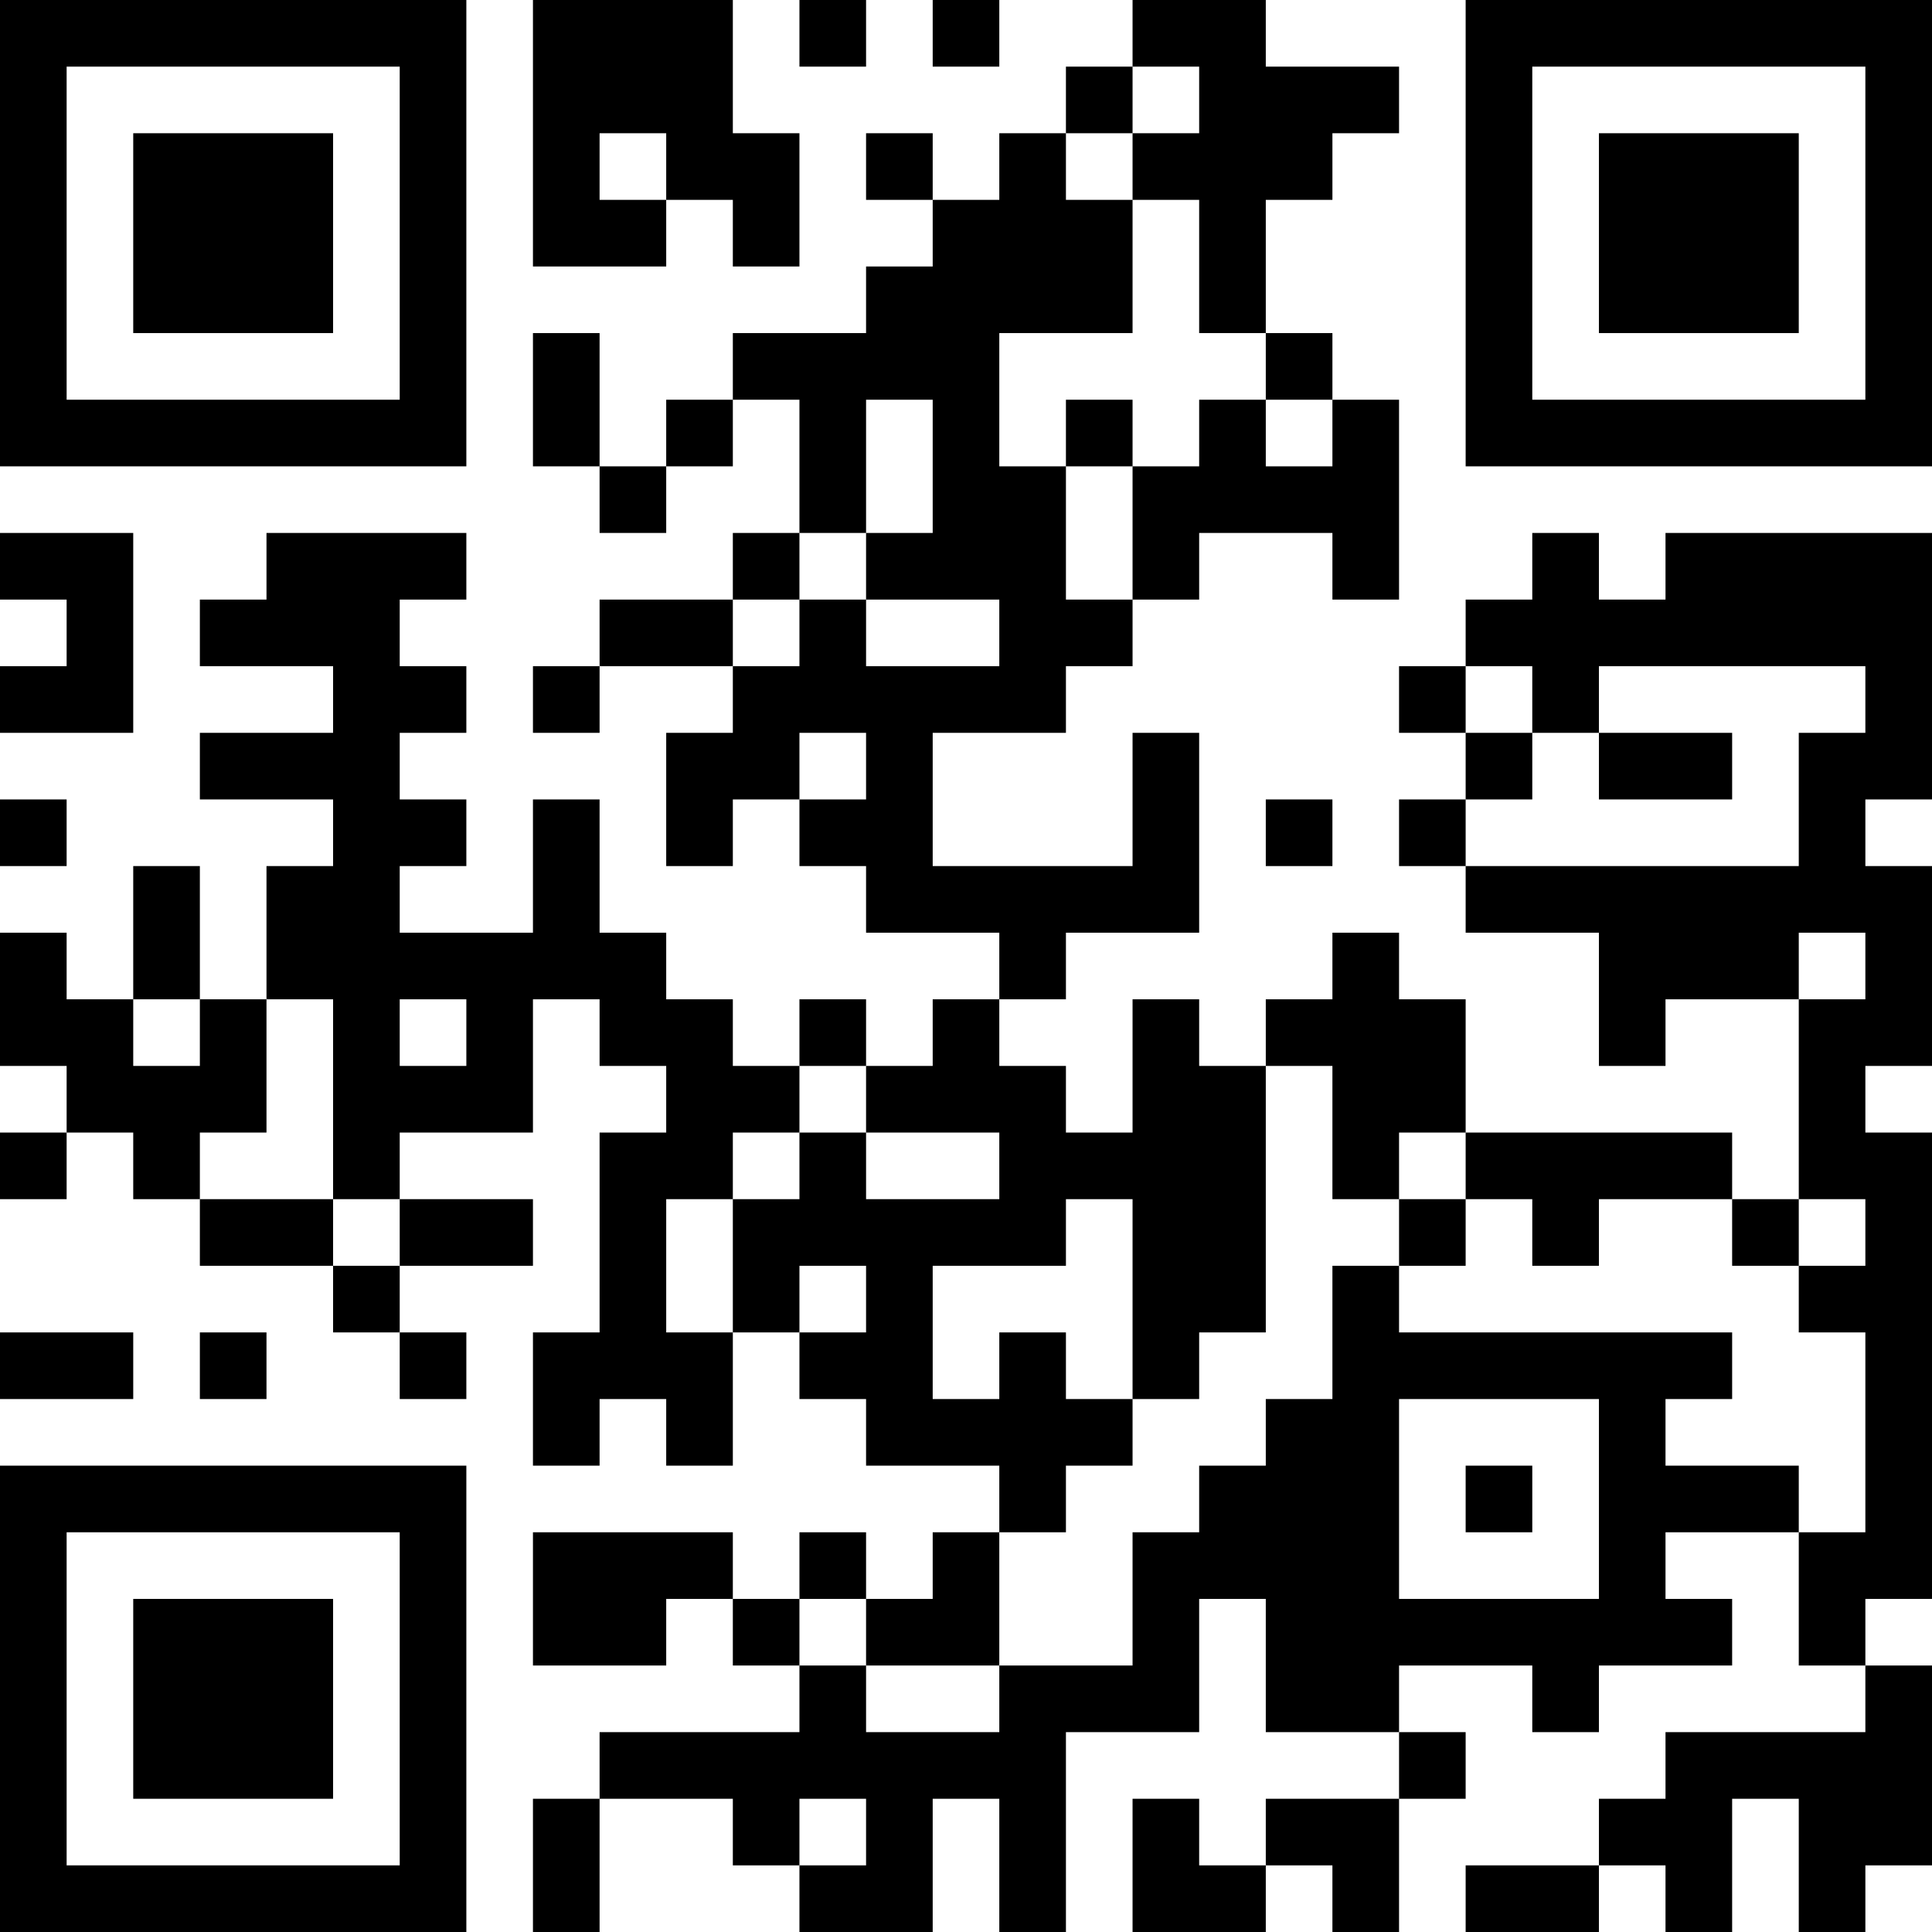
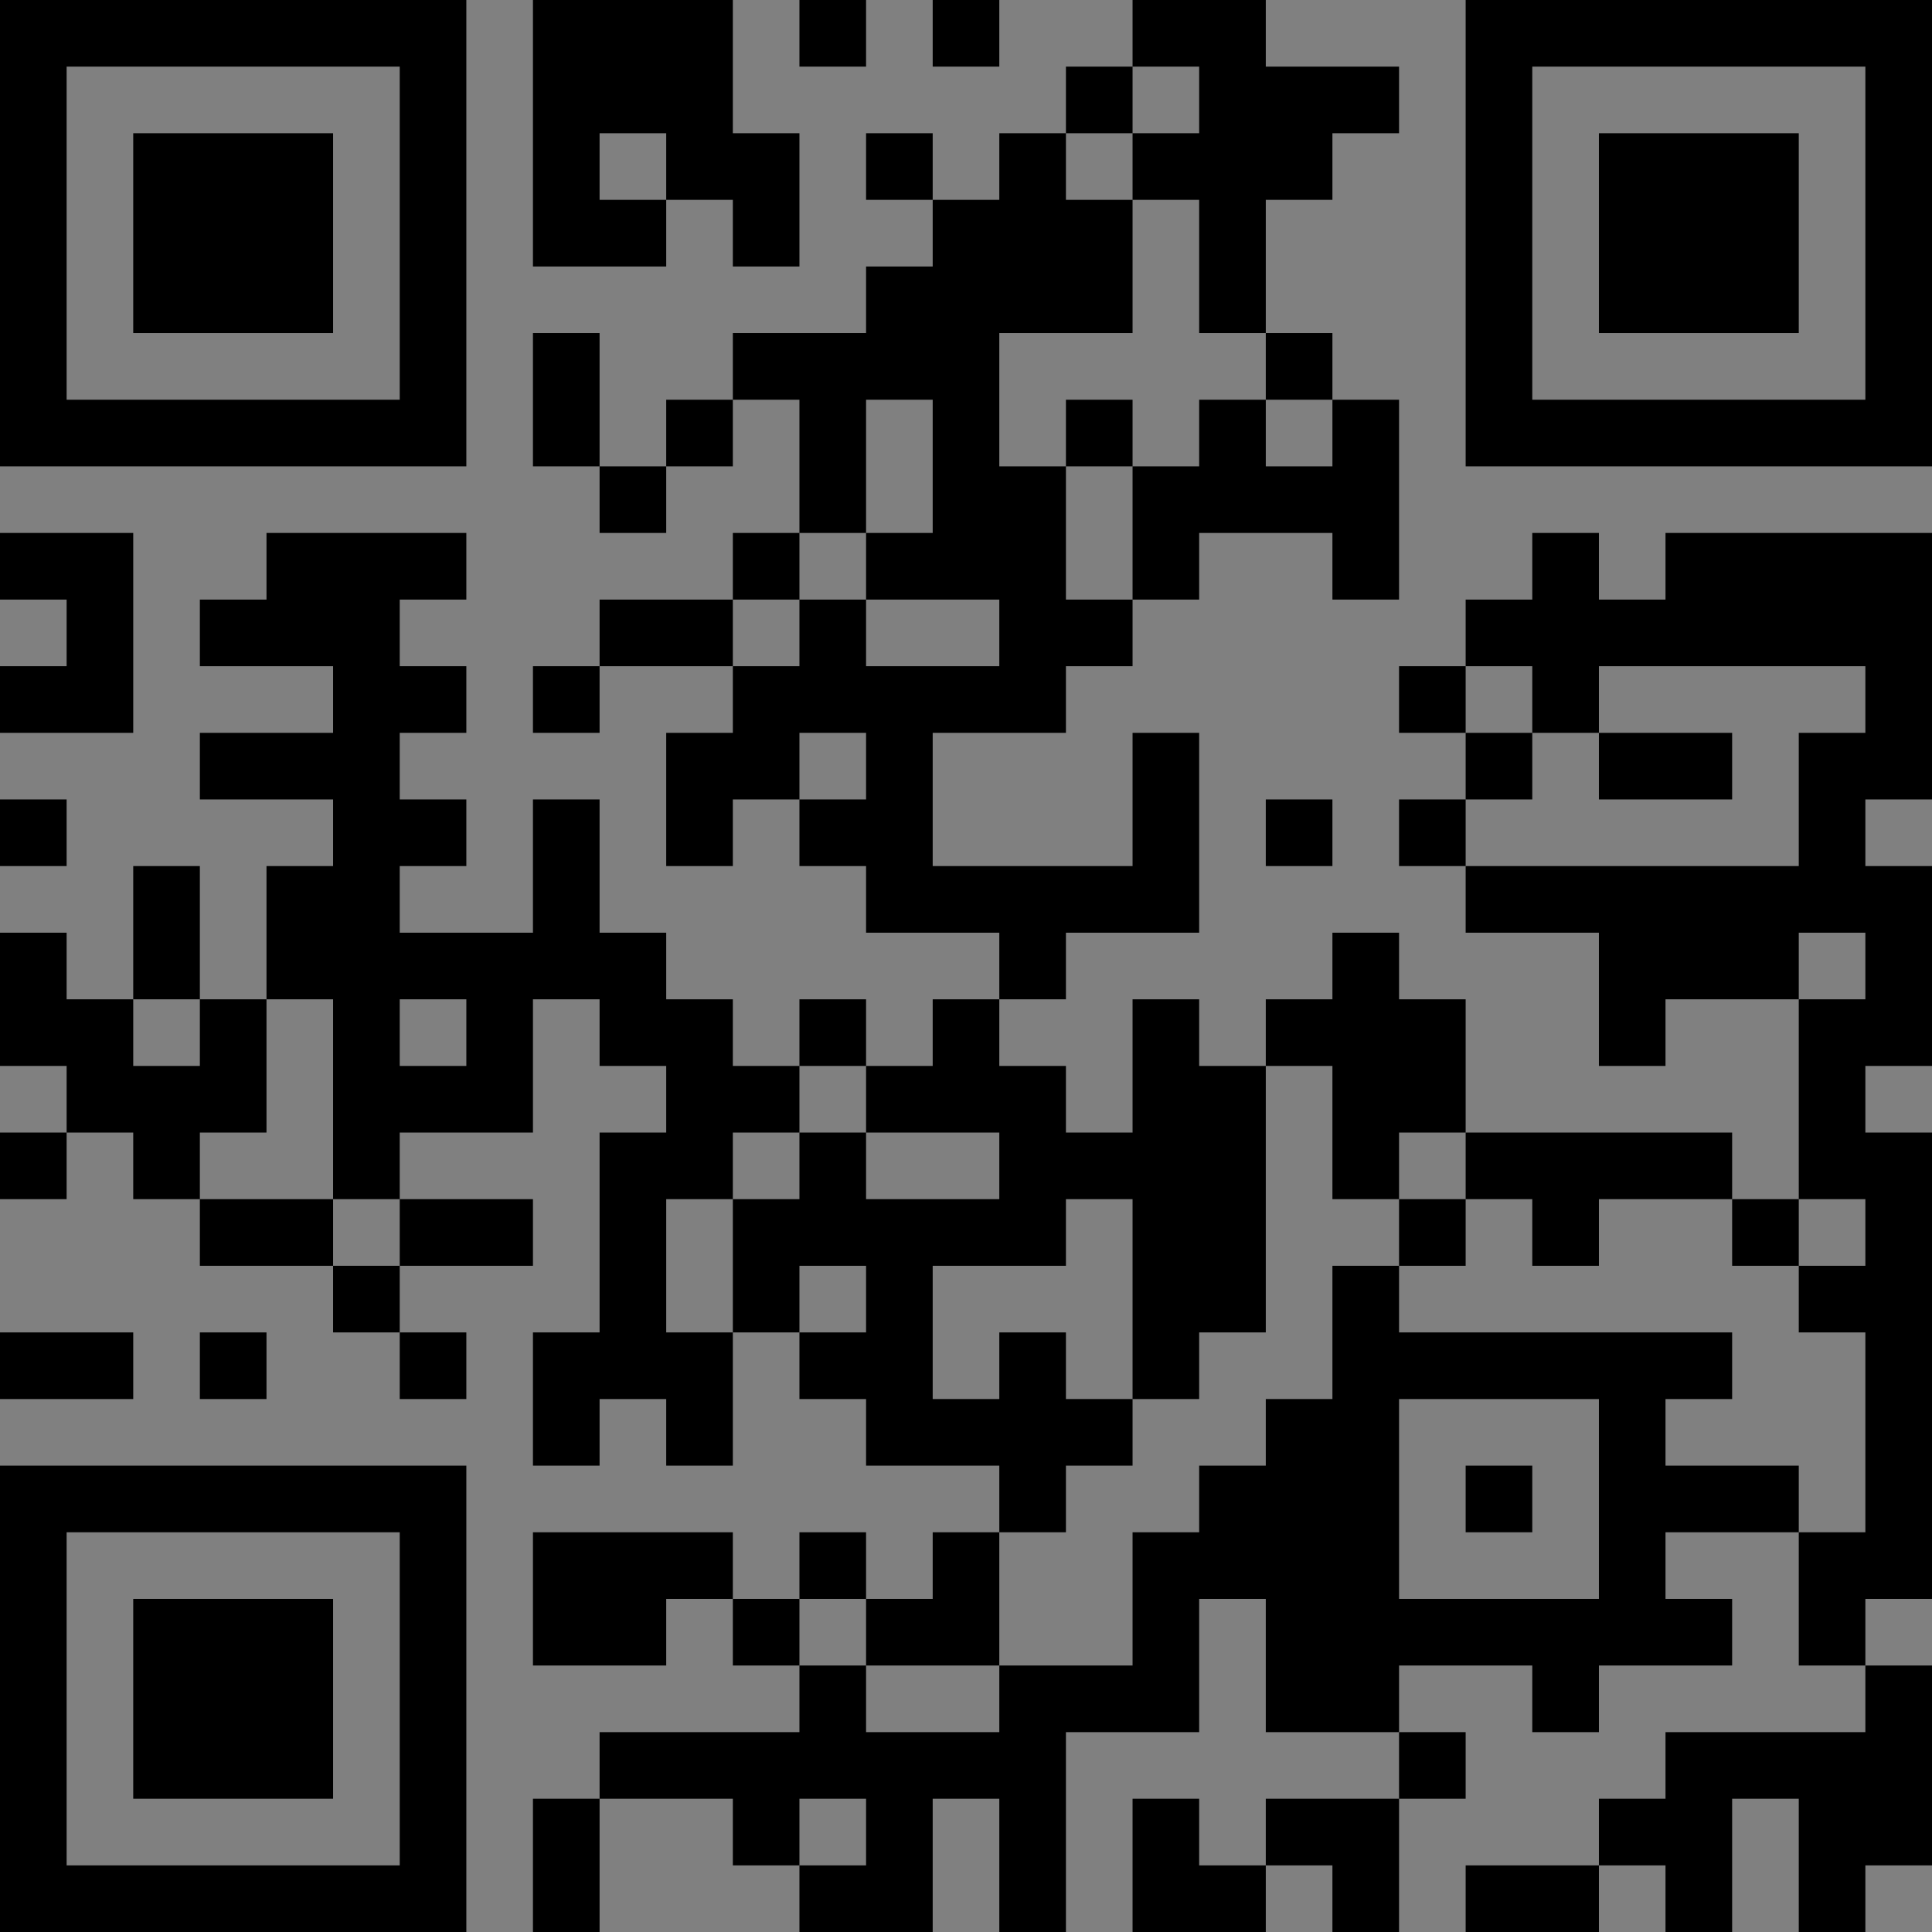
<svg xmlns="http://www.w3.org/2000/svg" width="76" height="76" viewBox="0 0 76 76" fill="none">
  <rect x="0" y="0" width="76" height="76" fill="#808080" stroke="none" />
  <g clip-path="url(#clip0_56_4345)">
-     <path d="M0 0H76V76H0V0Z" fill="white" />
    <path d="M0 0H18.345V2.621H0V0ZM20.965 0H28.828V2.621H20.965V0ZM31.448 0H34.069V2.621H31.448V0ZM36.69 0H39.31V2.621H36.69V0ZM44.552 0H49.793V2.621H44.552V0ZM57.655 0H76V2.621H57.655V0ZM0 2.621H2.621V5.241H0V2.621ZM15.724 2.621H18.345V5.241H15.724V2.621ZM20.965 2.621H28.828V5.241H20.965V2.621ZM41.931 2.621H44.552V5.241H41.931V2.621ZM47.172 2.621H55.035V5.241H47.172V2.621ZM57.655 2.621H60.276V5.241H57.655V2.621ZM73.379 2.621H76V5.241H73.379V2.621ZM0 5.241H2.621V7.862H0V5.241ZM5.241 5.241H13.103V7.862H5.241V5.241ZM15.724 5.241H18.345V7.862H15.724V5.241ZM20.965 5.241H23.586V7.862H20.965V5.241ZM26.207 5.241H31.448V7.862H26.207V5.241ZM34.069 5.241H36.69V7.862H34.069V5.241ZM39.31 5.241H41.931V7.862H39.31V5.241ZM44.552 5.241H52.414V7.862H44.552V5.241ZM57.655 5.241H60.276V7.862H57.655V5.241ZM62.897 5.241H70.759V7.862H62.897V5.241ZM73.379 5.241H76V7.862H73.379V5.241ZM0 7.862H2.621V10.483H0V7.862ZM5.241 7.862H13.103V10.483H5.241V7.862ZM15.724 7.862H18.345V10.483H15.724V7.862ZM20.965 7.862H26.207V10.483H20.965V7.862ZM28.828 7.862H31.448V10.483H28.828V7.862ZM36.69 7.862H44.552V10.483H36.69V7.862ZM47.172 7.862H49.793V10.483H47.172V7.862ZM57.655 7.862H60.276V10.483H57.655V7.862ZM62.897 7.862H70.759V10.483H62.897V7.862ZM73.379 7.862H76V10.483H73.379V7.862ZM0 10.483H2.621V13.103H0V10.483ZM5.241 10.483H13.103V13.103H5.241V10.483ZM15.724 10.483H18.345V13.103H15.724V10.483ZM34.069 10.483H44.552V13.103H34.069V10.483ZM47.172 10.483H49.793V13.103H47.172V10.483ZM57.655 10.483H60.276V13.103H57.655V10.483ZM62.897 10.483H70.759V13.103H62.897V10.483ZM73.379 10.483H76V13.103H73.379V10.483ZM0 13.103H2.621V15.724H0V13.103ZM15.724 13.103H18.345V15.724H15.724V13.103ZM20.965 13.103H23.586V15.724H20.965V13.103ZM28.828 13.103H39.31V15.724H28.828V13.103ZM49.793 13.103H52.414V15.724H49.793V13.103ZM57.655 13.103H60.276V15.724H57.655V13.103ZM73.379 13.103H76V15.724H73.379V13.103ZM0 15.724H18.345V18.345H0V15.724ZM20.965 15.724H23.586V18.345H20.965V15.724ZM26.207 15.724H28.828V18.345H26.207V15.724ZM31.448 15.724H34.069V18.345H31.448V15.724ZM36.69 15.724H39.31V18.345H36.69V15.724ZM41.931 15.724H44.552V18.345H41.931V15.724ZM47.172 15.724H49.793V18.345H47.172V15.724ZM52.414 15.724H55.035V18.345H52.414V15.724ZM57.655 15.724H76V18.345H57.655V15.724ZM23.586 18.345H26.207V20.965H23.586V18.345ZM31.448 18.345H34.069V20.965H31.448V18.345ZM36.69 18.345H41.931V20.965H36.69V18.345ZM44.552 18.345H55.035V20.965H44.552V18.345ZM0 20.965H5.241V23.586H0V20.965ZM10.483 20.965H18.345V23.586H10.483V20.965ZM28.828 20.965H31.448V23.586H28.828V20.965ZM34.069 20.965H41.931V23.586H34.069V20.965ZM44.552 20.965H47.172V23.586H44.552V20.965ZM52.414 20.965H55.035V23.586H52.414V20.965ZM60.276 20.965H62.897V23.586H60.276V20.965ZM65.517 20.965H76V23.586H65.517V20.965ZM2.621 23.586H5.241V26.207H2.621V23.586ZM7.862 23.586H15.724V26.207H7.862V23.586ZM23.586 23.586H28.828V26.207H23.586V23.586ZM31.448 23.586H34.069V26.207H31.448V23.586ZM39.31 23.586H44.552V26.207H39.31V23.586ZM57.655 23.586H76V26.207H57.655V23.586ZM0 26.207H5.241V28.828H0V26.207ZM13.103 26.207H18.345V28.828H13.103V26.207ZM20.965 26.207H23.586V28.828H20.965V26.207ZM28.828 26.207H41.931V28.828H28.828V26.207ZM55.035 26.207H57.655V28.828H55.035V26.207ZM60.276 26.207H62.897V28.828H60.276V26.207ZM73.379 26.207H76V28.828H73.379V26.207ZM7.862 28.828H15.724V31.448H7.862V28.828ZM26.207 28.828H31.448V31.448H26.207V28.828ZM34.069 28.828H36.69V31.448H34.069V28.828ZM44.552 28.828H47.172V31.448H44.552V28.828ZM57.655 28.828H60.276V31.448H57.655V28.828ZM62.897 28.828H68.138V31.448H62.897V28.828ZM70.759 28.828H76V31.448H70.759V28.828ZM0 31.448H2.621V34.069H0V31.448ZM13.103 31.448H18.345V34.069H13.103V31.448ZM20.965 31.448H23.586V34.069H20.965V31.448ZM26.207 31.448H28.828V34.069H26.207V31.448ZM31.448 31.448H36.69V34.069H31.448V31.448ZM44.552 31.448H47.172V34.069H44.552V31.448ZM49.793 31.448H52.414V34.069H49.793V31.448ZM55.035 31.448H57.655V34.069H55.035V31.448ZM70.759 31.448H73.379V34.069H70.759V31.448ZM5.241 34.069H7.862V36.69H5.241V34.069ZM10.483 34.069H15.724V36.69H10.483V34.069ZM20.965 34.069H23.586V36.69H20.965V34.069ZM34.069 34.069H47.172V36.69H34.069V34.069ZM57.655 34.069H76V36.69H57.655V34.069ZM0 36.69H2.621V39.31H0V36.69ZM5.241 36.69H7.862V39.31H5.241V36.69ZM10.483 36.69H26.207V39.31H10.483V36.69ZM39.31 36.69H41.931V39.31H39.31V36.69ZM52.414 36.69H55.035V39.31H52.414V36.69ZM62.897 36.69H70.759V39.31H62.897V36.69ZM73.379 36.69H76V39.31H73.379V36.69ZM0 39.31H5.241V41.931H0V39.31ZM7.862 39.31H10.483V41.931H7.862V39.31ZM13.103 39.31H15.724V41.931H13.103V39.31ZM18.345 39.31H20.965V41.931H18.345V39.31ZM23.586 39.31H28.828V41.931H23.586V39.31ZM31.448 39.31H34.069V41.931H31.448V39.31ZM36.69 39.31H39.31V41.931H36.69V39.31ZM44.552 39.31H47.172V41.931H44.552V39.31ZM49.793 39.31H57.655V41.931H49.793V39.31ZM62.897 39.31H65.517V41.931H62.897V39.31ZM70.759 39.31H76V41.931H70.759V39.31ZM2.621 41.931H10.483V44.552H2.621V41.931ZM13.103 41.931H20.965V44.552H13.103V41.931ZM26.207 41.931H31.448V44.552H26.207V41.931ZM34.069 41.931H41.931V44.552H34.069V41.931ZM44.552 41.931H49.793V44.552H44.552V41.931ZM52.414 41.931H57.655V44.552H52.414V41.931ZM70.759 41.931H73.379V44.552H70.759V41.931ZM0 44.552H2.621V47.172H0V44.552ZM5.241 44.552H7.862V47.172H5.241V44.552ZM13.103 44.552H15.724V47.172H13.103V44.552ZM23.586 44.552H28.828V47.172H23.586V44.552ZM31.448 44.552H34.069V47.172H31.448V44.552ZM39.31 44.552H49.793V47.172H39.31V44.552ZM52.414 44.552H55.035V47.172H52.414V44.552ZM57.655 44.552H68.138V47.172H57.655V44.552ZM70.759 44.552H76V47.172H70.759V44.552ZM7.862 47.172H13.103V49.793H7.862V47.172ZM15.724 47.172H20.965V49.793H15.724V47.172ZM23.586 47.172H26.207V49.793H23.586V47.172ZM28.828 47.172H41.931V49.793H28.828V47.172ZM44.552 47.172H49.793V49.793H44.552V47.172ZM55.035 47.172H57.655V49.793H55.035V47.172ZM60.276 47.172H62.897V49.793H60.276V47.172ZM68.138 47.172H70.759V49.793H68.138V47.172ZM73.379 47.172H76V49.793H73.379V47.172ZM13.103 49.793H15.724V52.414H13.103V49.793ZM23.586 49.793H26.207V52.414H23.586V49.793ZM28.828 49.793H31.448V52.414H28.828V49.793ZM34.069 49.793H36.69V52.414H34.069V49.793ZM44.552 49.793H49.793V52.414H44.552V49.793ZM52.414 49.793H55.035V52.414H52.414V49.793ZM70.759 49.793H76V52.414H70.759V49.793ZM0 52.414H5.241V55.035H0V52.414ZM7.862 52.414H10.483V55.035H7.862V52.414ZM15.724 52.414H18.345V55.035H15.724V52.414ZM20.965 52.414H28.828V55.035H20.965V52.414ZM31.448 52.414H36.69V55.035H31.448V52.414ZM39.31 52.414H41.931V55.035H39.31V52.414ZM44.552 52.414H47.172V55.035H44.552V52.414ZM52.414 52.414H68.138V55.035H52.414V52.414ZM73.379 52.414H76V55.035H73.379V52.414ZM20.965 55.035H23.586V57.655H20.965V55.035ZM26.207 55.035H28.828V57.655H26.207V55.035ZM34.069 55.035H44.552V57.655H34.069V55.035ZM49.793 55.035H55.035V57.655H49.793V55.035ZM62.897 55.035H65.517V57.655H62.897V55.035ZM73.379 55.035H76V57.655H73.379V55.035ZM0 57.655H18.345V60.276H0V57.655ZM39.31 57.655H41.931V60.276H39.31V57.655ZM47.172 57.655H55.035V60.276H47.172V57.655ZM57.655 57.655H60.276V60.276H57.655V57.655ZM62.897 57.655H70.759V60.276H62.897V57.655ZM73.379 57.655H76V60.276H73.379V57.655ZM0 60.276H2.621V62.897H0V60.276ZM15.724 60.276H18.345V62.897H15.724V60.276ZM20.965 60.276H28.828V62.897H20.965V60.276ZM31.448 60.276H34.069V62.897H31.448V60.276ZM36.69 60.276H39.31V62.897H36.69V60.276ZM44.552 60.276H55.035V62.897H44.552V60.276ZM62.897 60.276H65.517V62.897H62.897V60.276ZM70.759 60.276H76V62.897H70.759V60.276ZM0 62.897H2.621V65.517H0V62.897ZM5.241 62.897H13.103V65.517H5.241V62.897ZM15.724 62.897H18.345V65.517H15.724V62.897ZM20.965 62.897H26.207V65.517H20.965V62.897ZM28.828 62.897H31.448V65.517H28.828V62.897ZM34.069 62.897H39.31V65.517H34.069V62.897ZM44.552 62.897H47.172V65.517H44.552V62.897ZM49.793 62.897H68.138V65.517H49.793V62.897ZM70.759 62.897H73.379V65.517H70.759V62.897ZM0 65.517H2.621V68.138H0V65.517ZM5.241 65.517H13.103V68.138H5.241V65.517ZM15.724 65.517H18.345V68.138H15.724V65.517ZM31.448 65.517H34.069V68.138H31.448V65.517ZM39.31 65.517H47.172V68.138H39.31V65.517ZM49.793 65.517H55.035V68.138H49.793V65.517ZM60.276 65.517H62.897V68.138H60.276V65.517ZM73.379 65.517H76V68.138H73.379V65.517ZM0 68.138H2.621V70.759H0V68.138ZM5.241 68.138H13.103V70.759H5.241V68.138ZM15.724 68.138H18.345V70.759H15.724V68.138ZM23.586 68.138H41.931V70.759H23.586V68.138ZM55.035 68.138H57.655V70.759H55.035V68.138ZM65.517 68.138H76V70.759H65.517V68.138ZM0 70.759H2.621V73.379H0V70.759ZM15.724 70.759H18.345V73.379H15.724V70.759ZM20.965 70.759H23.586V73.379H20.965V70.759ZM28.828 70.759H31.448V73.379H28.828V70.759ZM34.069 70.759H36.69V73.379H34.069V70.759ZM39.31 70.759H41.931V73.379H39.31V70.759ZM44.552 70.759H47.172V73.379H44.552V70.759ZM49.793 70.759H55.035V73.379H49.793V70.759ZM62.897 70.759H68.138V73.379H62.897V70.759ZM70.759 70.759H76V73.379H70.759V70.759ZM0 73.379H18.345V76H0V73.379ZM20.965 73.379H23.586V76H20.965V73.379ZM31.448 73.379H36.69V76H31.448V73.379ZM39.31 73.379H41.931V76H39.31V73.379ZM44.552 73.379H49.793V76H44.552V73.379ZM52.414 73.379H55.035V76H52.414V73.379ZM57.655 73.379H62.897V76H57.655V73.379ZM65.517 73.379H68.138V76H65.517V73.379ZM70.759 73.379H73.379V76H70.759V73.379Z" fill="black" />
  </g>
  <defs>
    <clipPath id="clip0_56_4345">
      <rect width="76" height="76" fill="white" />
    </clipPath>
  </defs>
</svg>